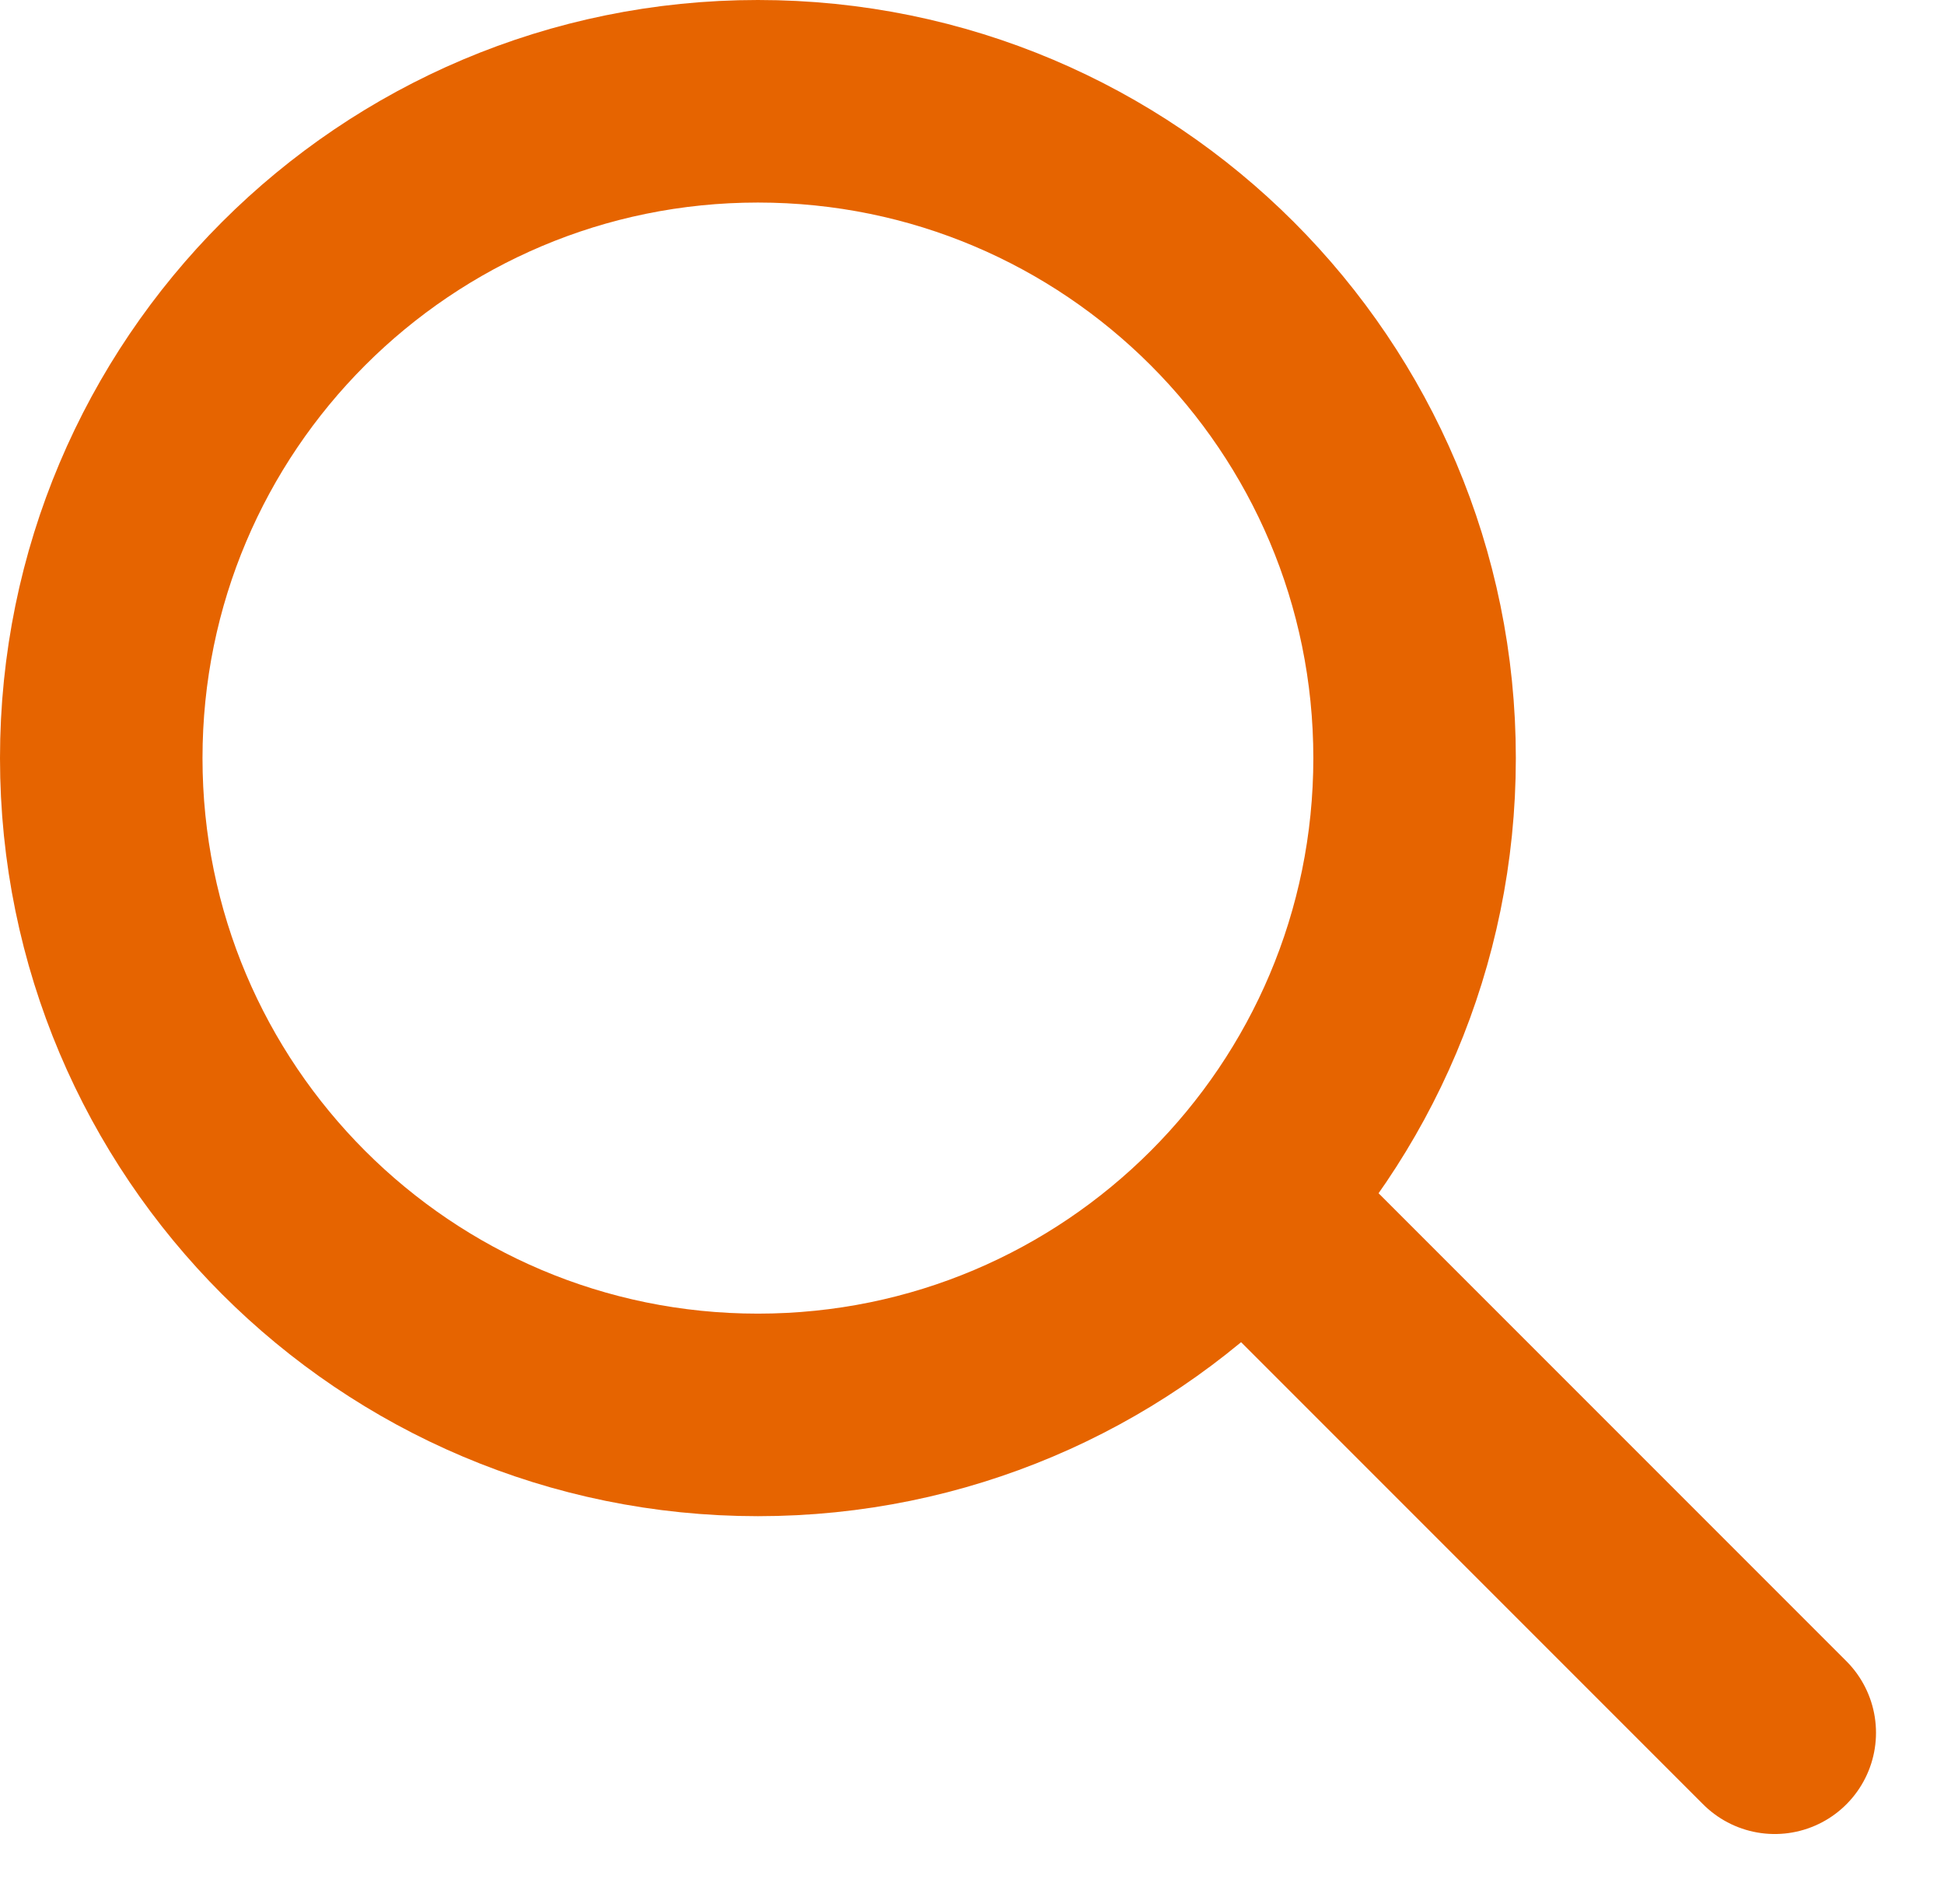
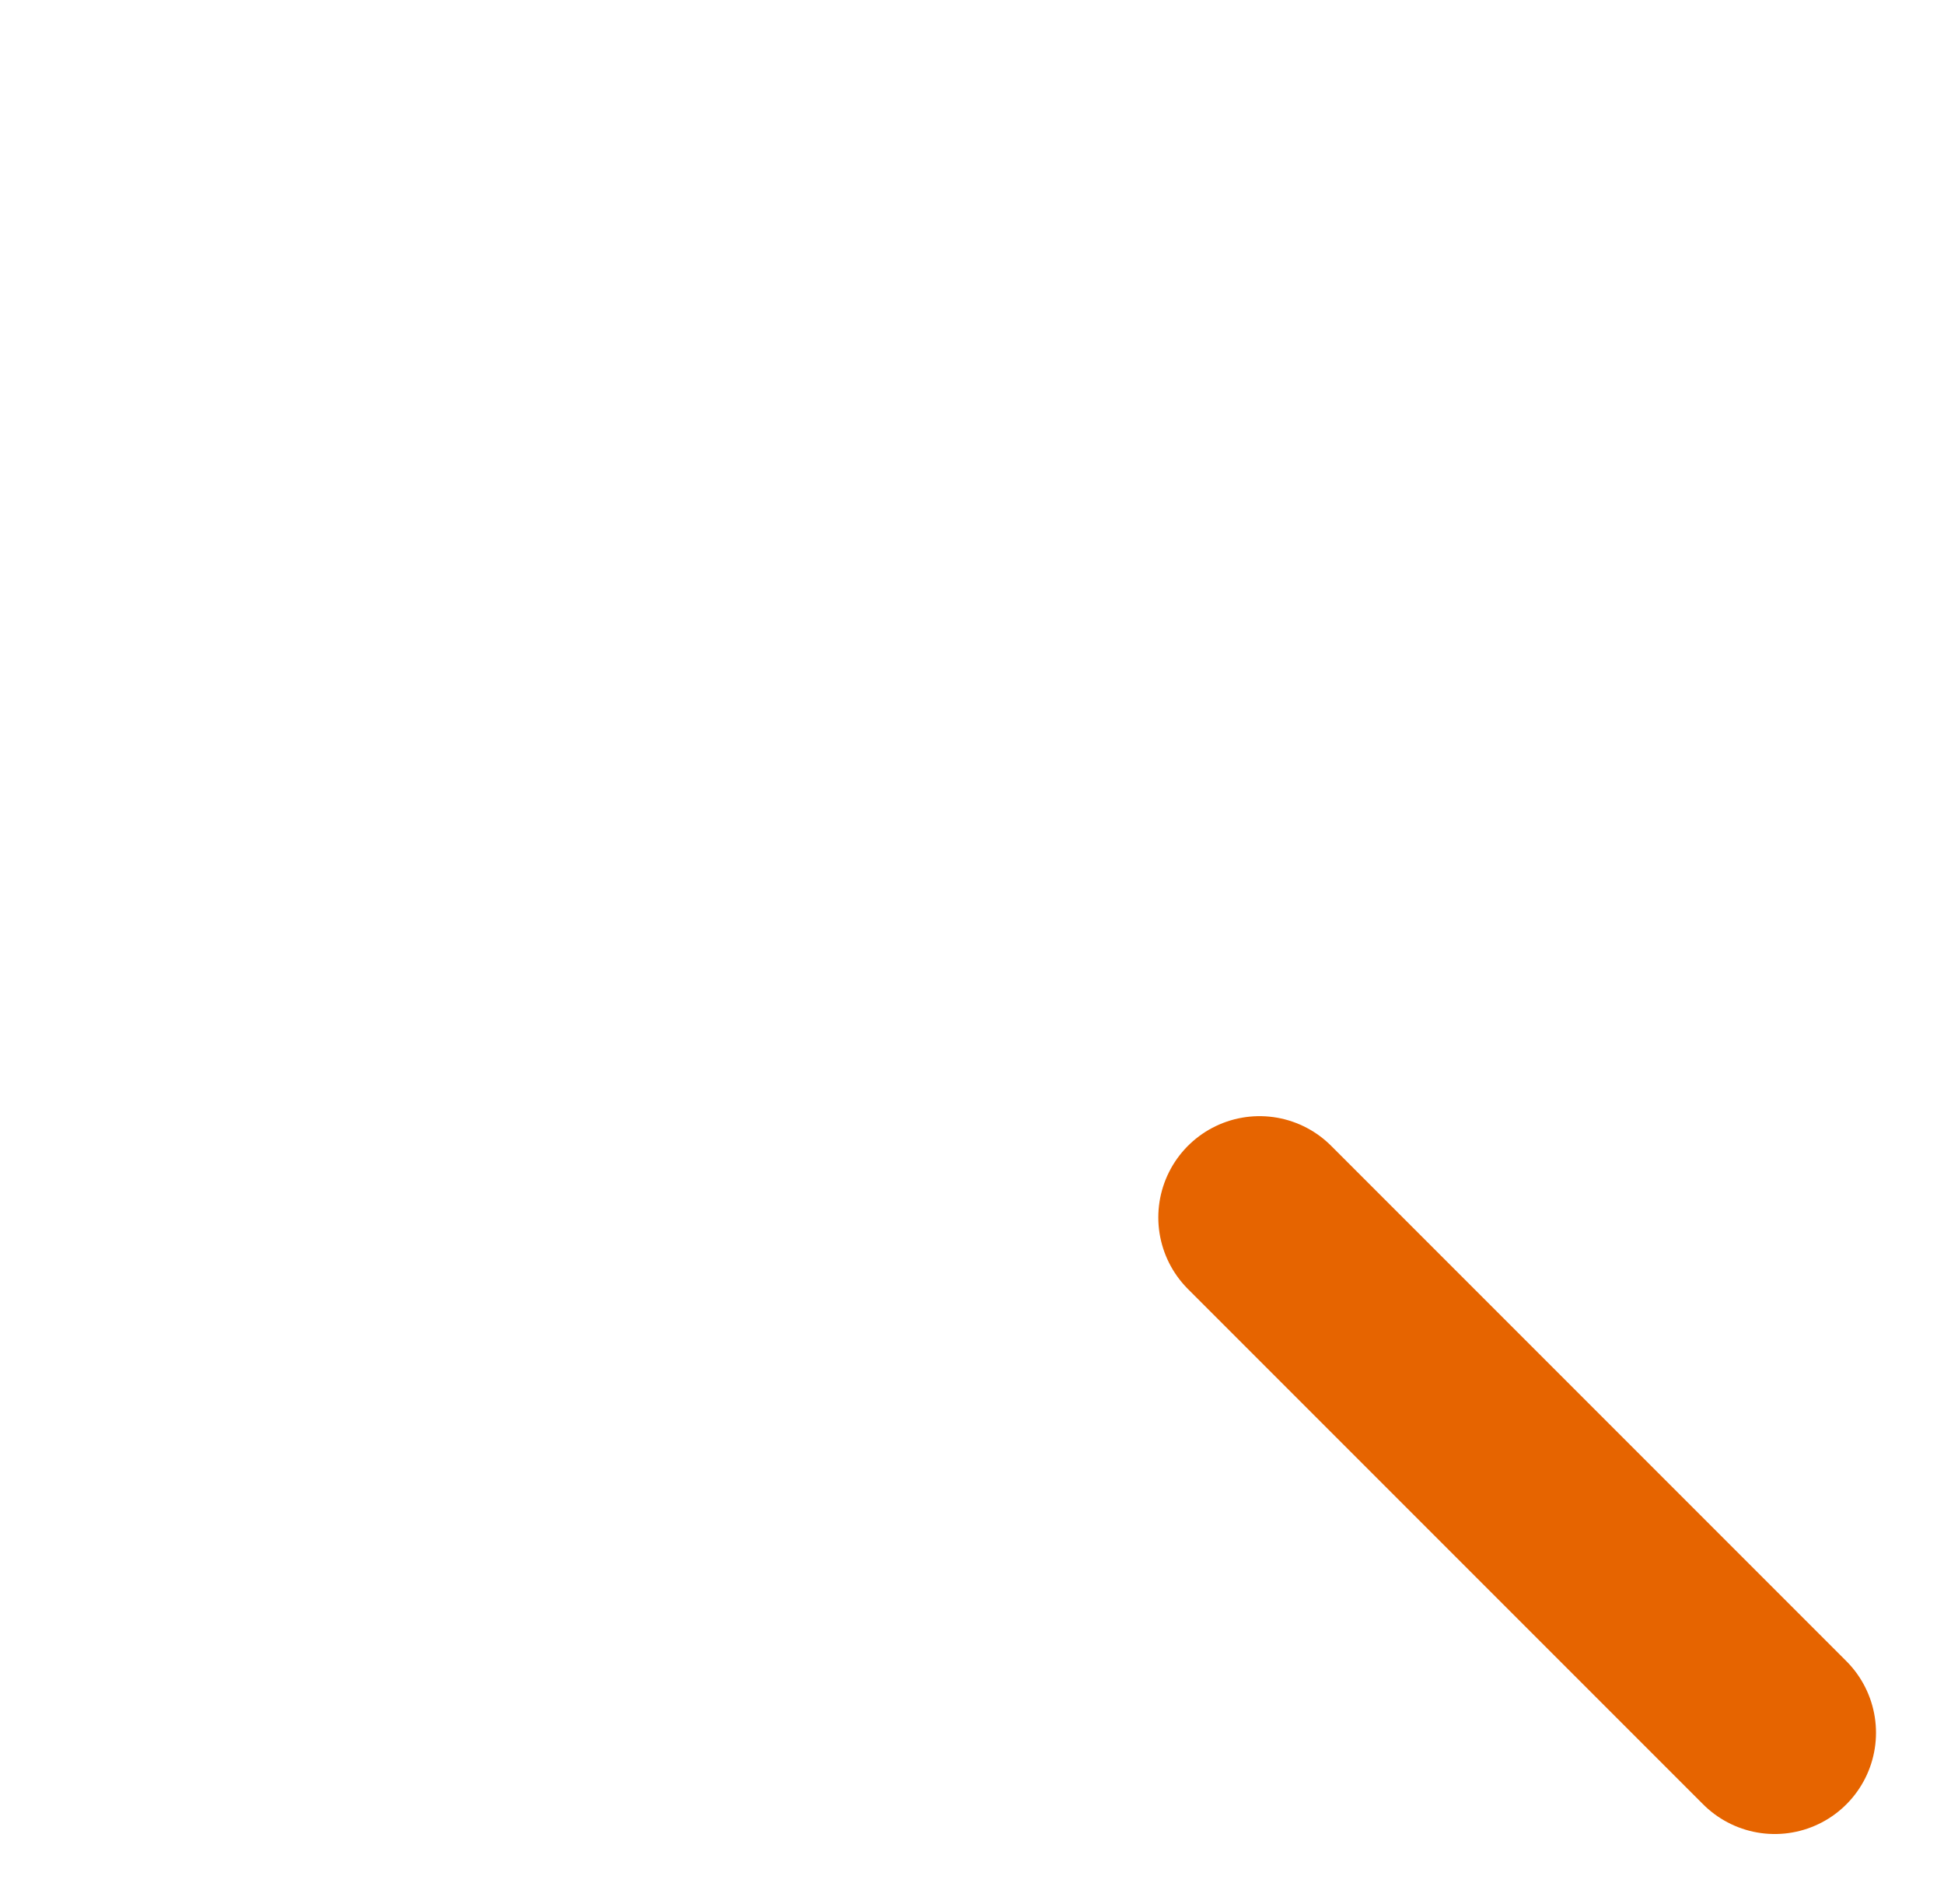
<svg xmlns="http://www.w3.org/2000/svg" width="48" height="47" viewBox="0 0 48 47" fill="none">
-   <path d="M18.714 34.928C27.669 34.928 34.928 27.669 34.928 18.714C34.928 9.759 27.669 2.5 18.714 2.5C9.759 2.5 2.5 9.759 2.5 18.714C2.5 27.669 9.759 34.928 18.714 34.928Z" stroke="#E66400" stroke-width="5" stroke-linecap="round" stroke-linejoin="round" />
  <path d="M31.1 30.053L43.821 42.774" stroke="#E66400" stroke-width="5" stroke-linecap="round" stroke-linejoin="round" />
</svg>